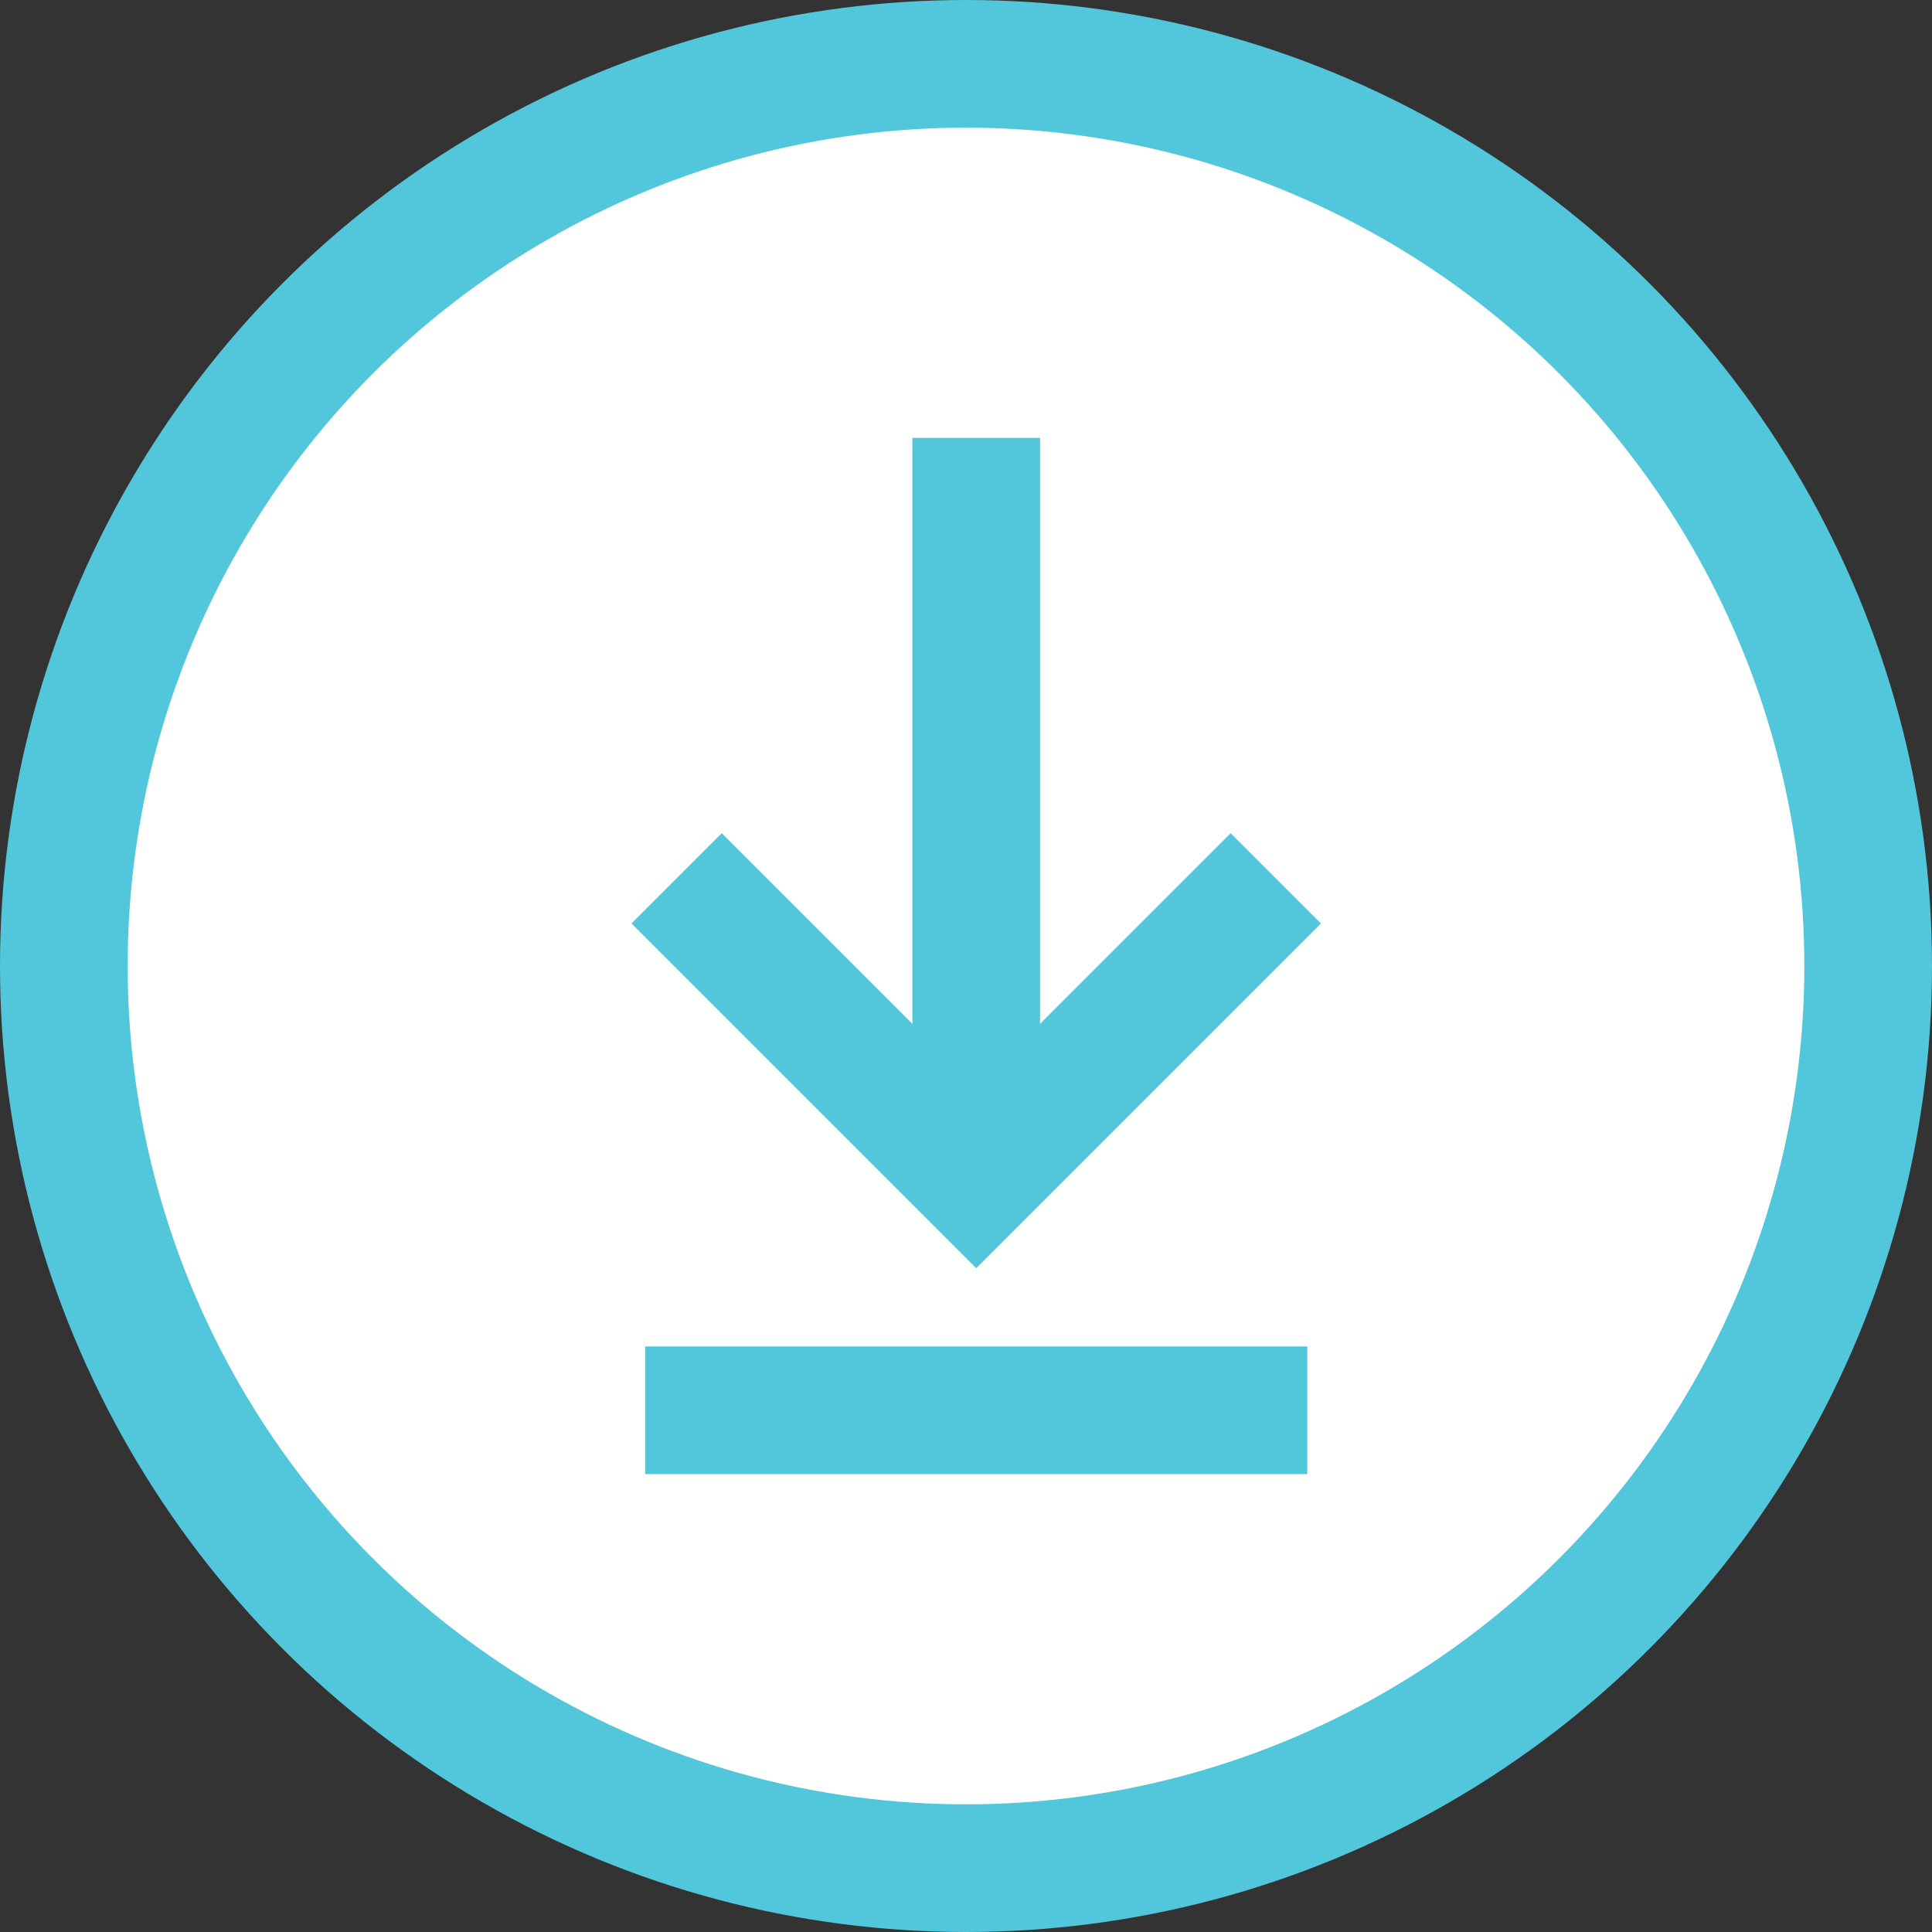
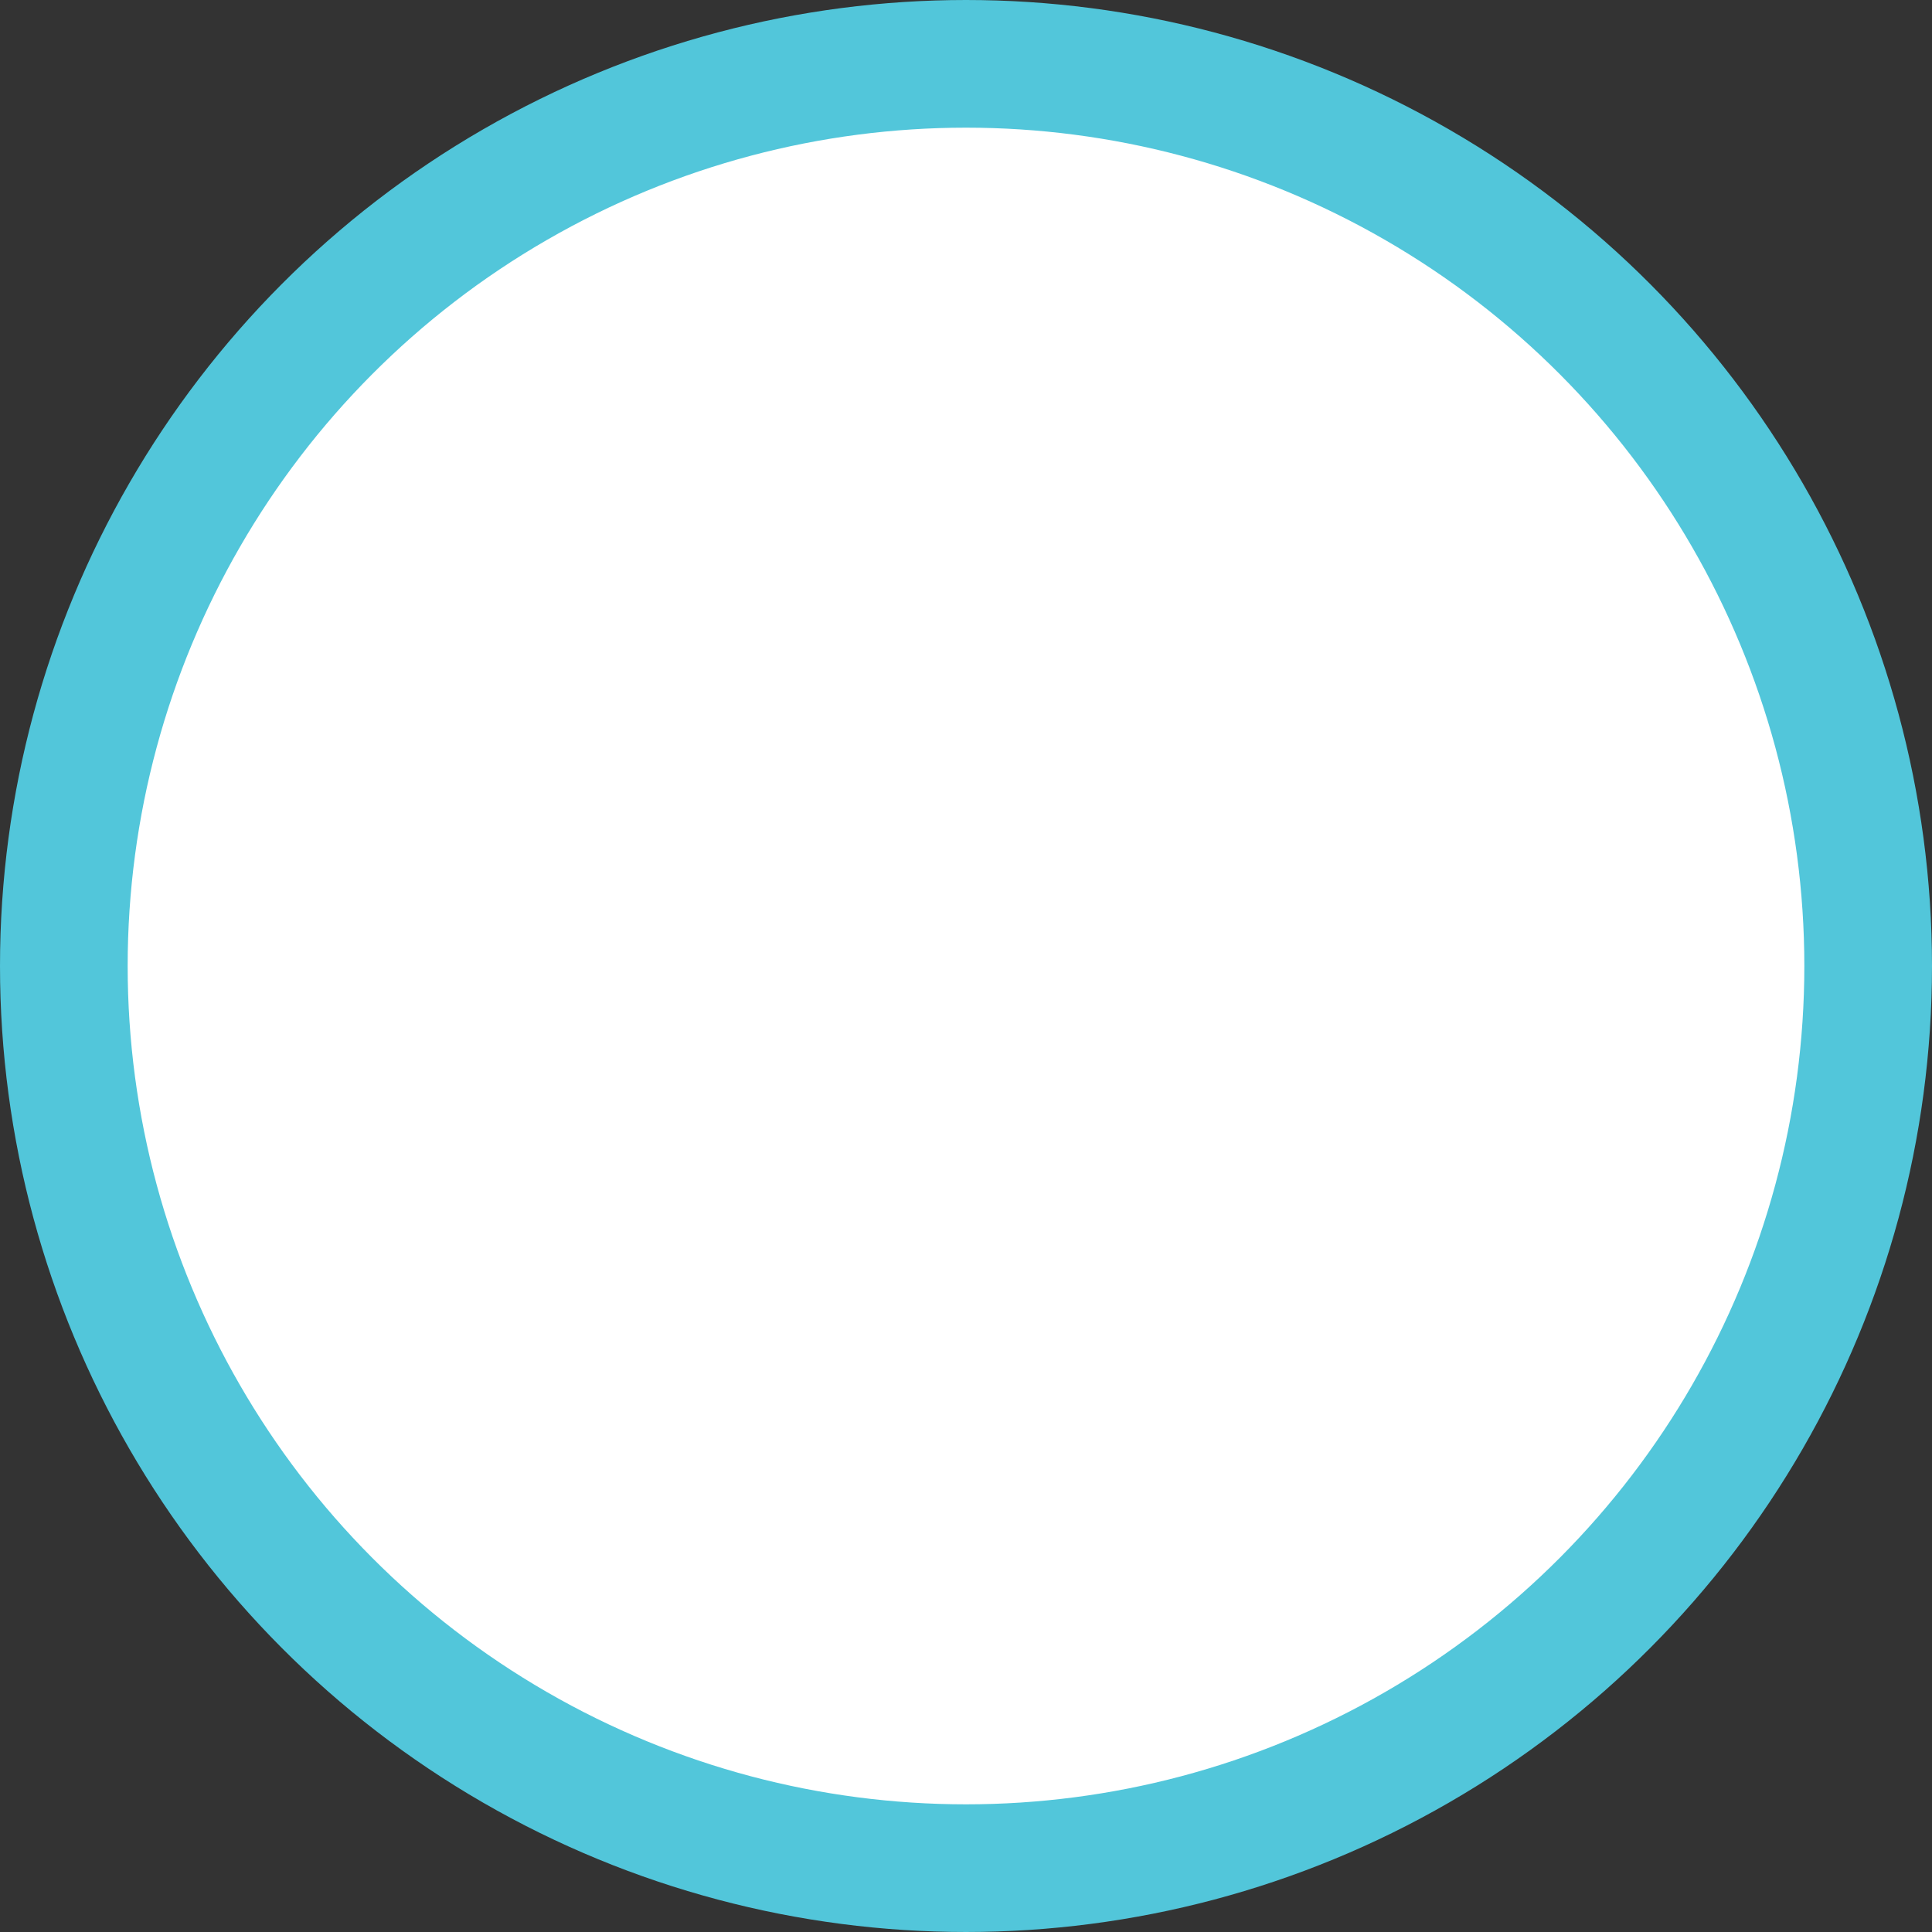
<svg xmlns="http://www.w3.org/2000/svg" viewBox="0 0 45.4 45.4">
  <rect x="0" y="0" width="45.4" height="45.4" fill="#333333" stroke="none" />
  <defs>
    <style>.cls-1{fill:#fff;}.cls-1,.cls-2{stroke:#52c6da;stroke-miterlimit:10;stroke-width:3px;}.cls-2{fill:none;}</style>
  </defs>
  <g id="Layer_2" data-name="Layer 2">
    <g id="RO">
      <circle class="cls-1" cx="22.7" cy="22.7" r="21.2" />
-       <polyline class="cls-2" points="29.98 20.64 22.94 27.68 15.9 20.64" />
-       <line class="cls-2" x1="22.94" y1="27.68" x2="22.94" y2="10.29" />
-       <line class="cls-2" x1="15.16" y1="33.14" x2="30.72" y2="33.14" />
    </g>
  </g>
</svg>